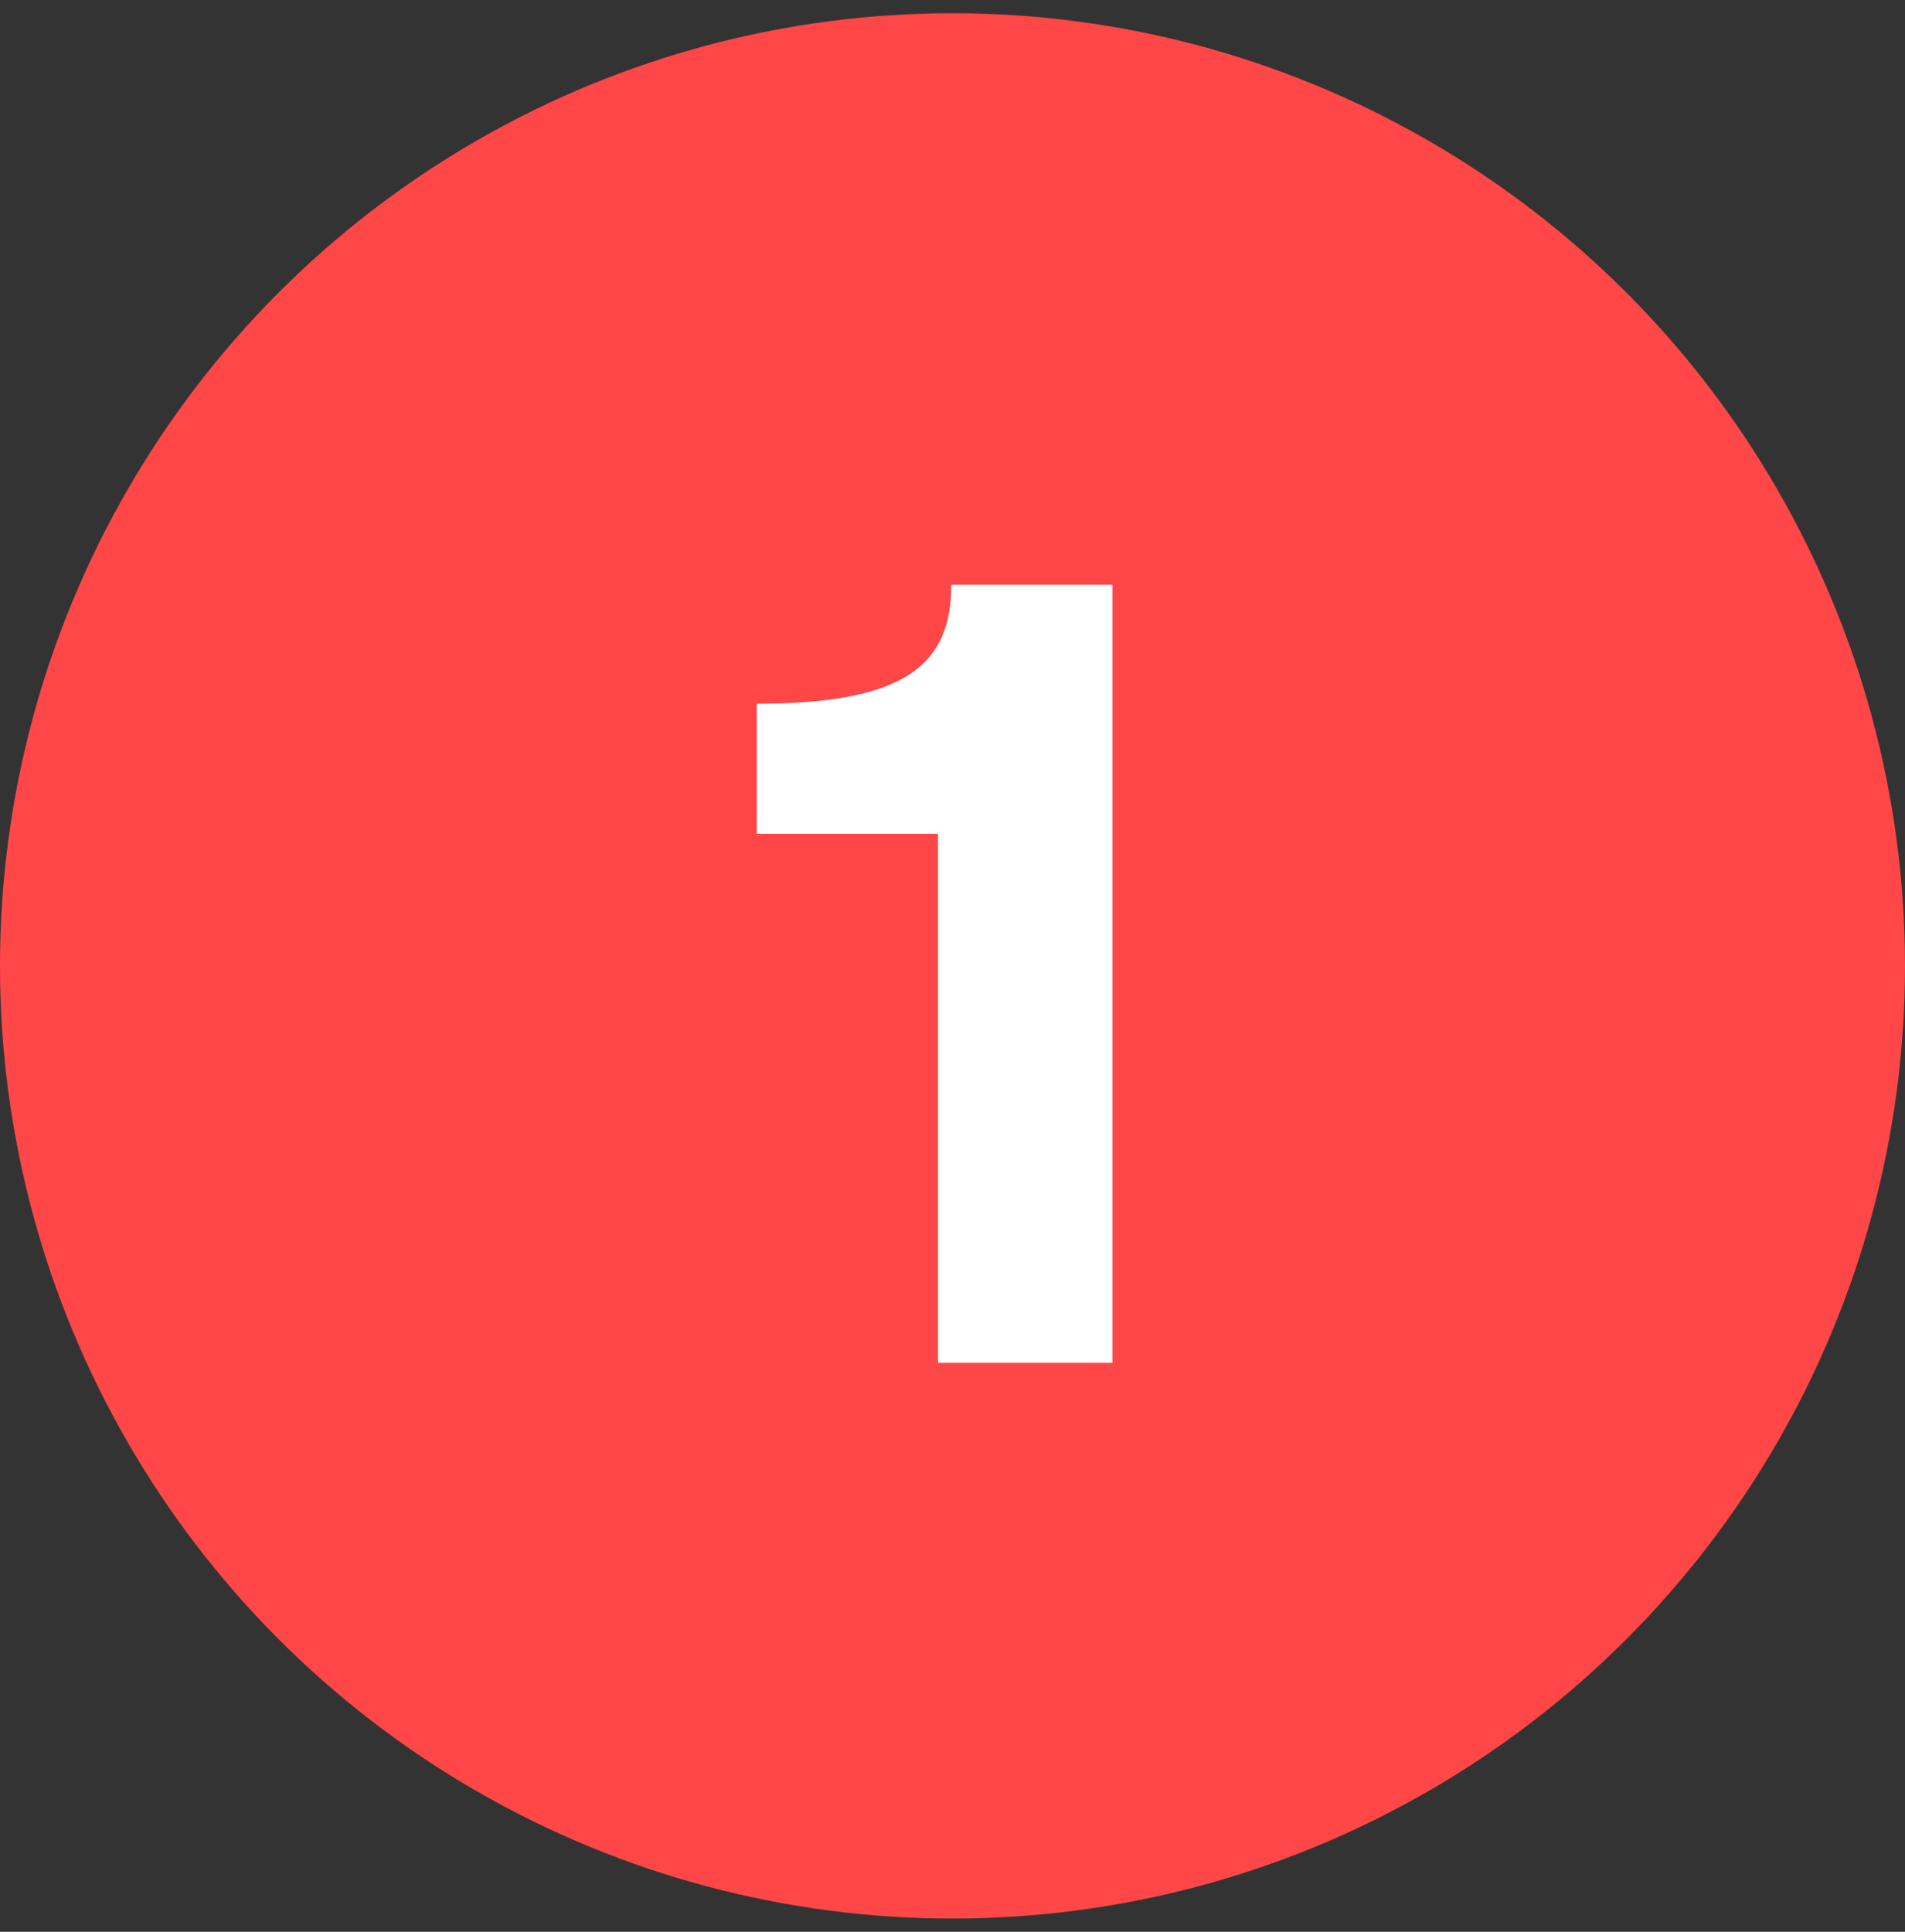
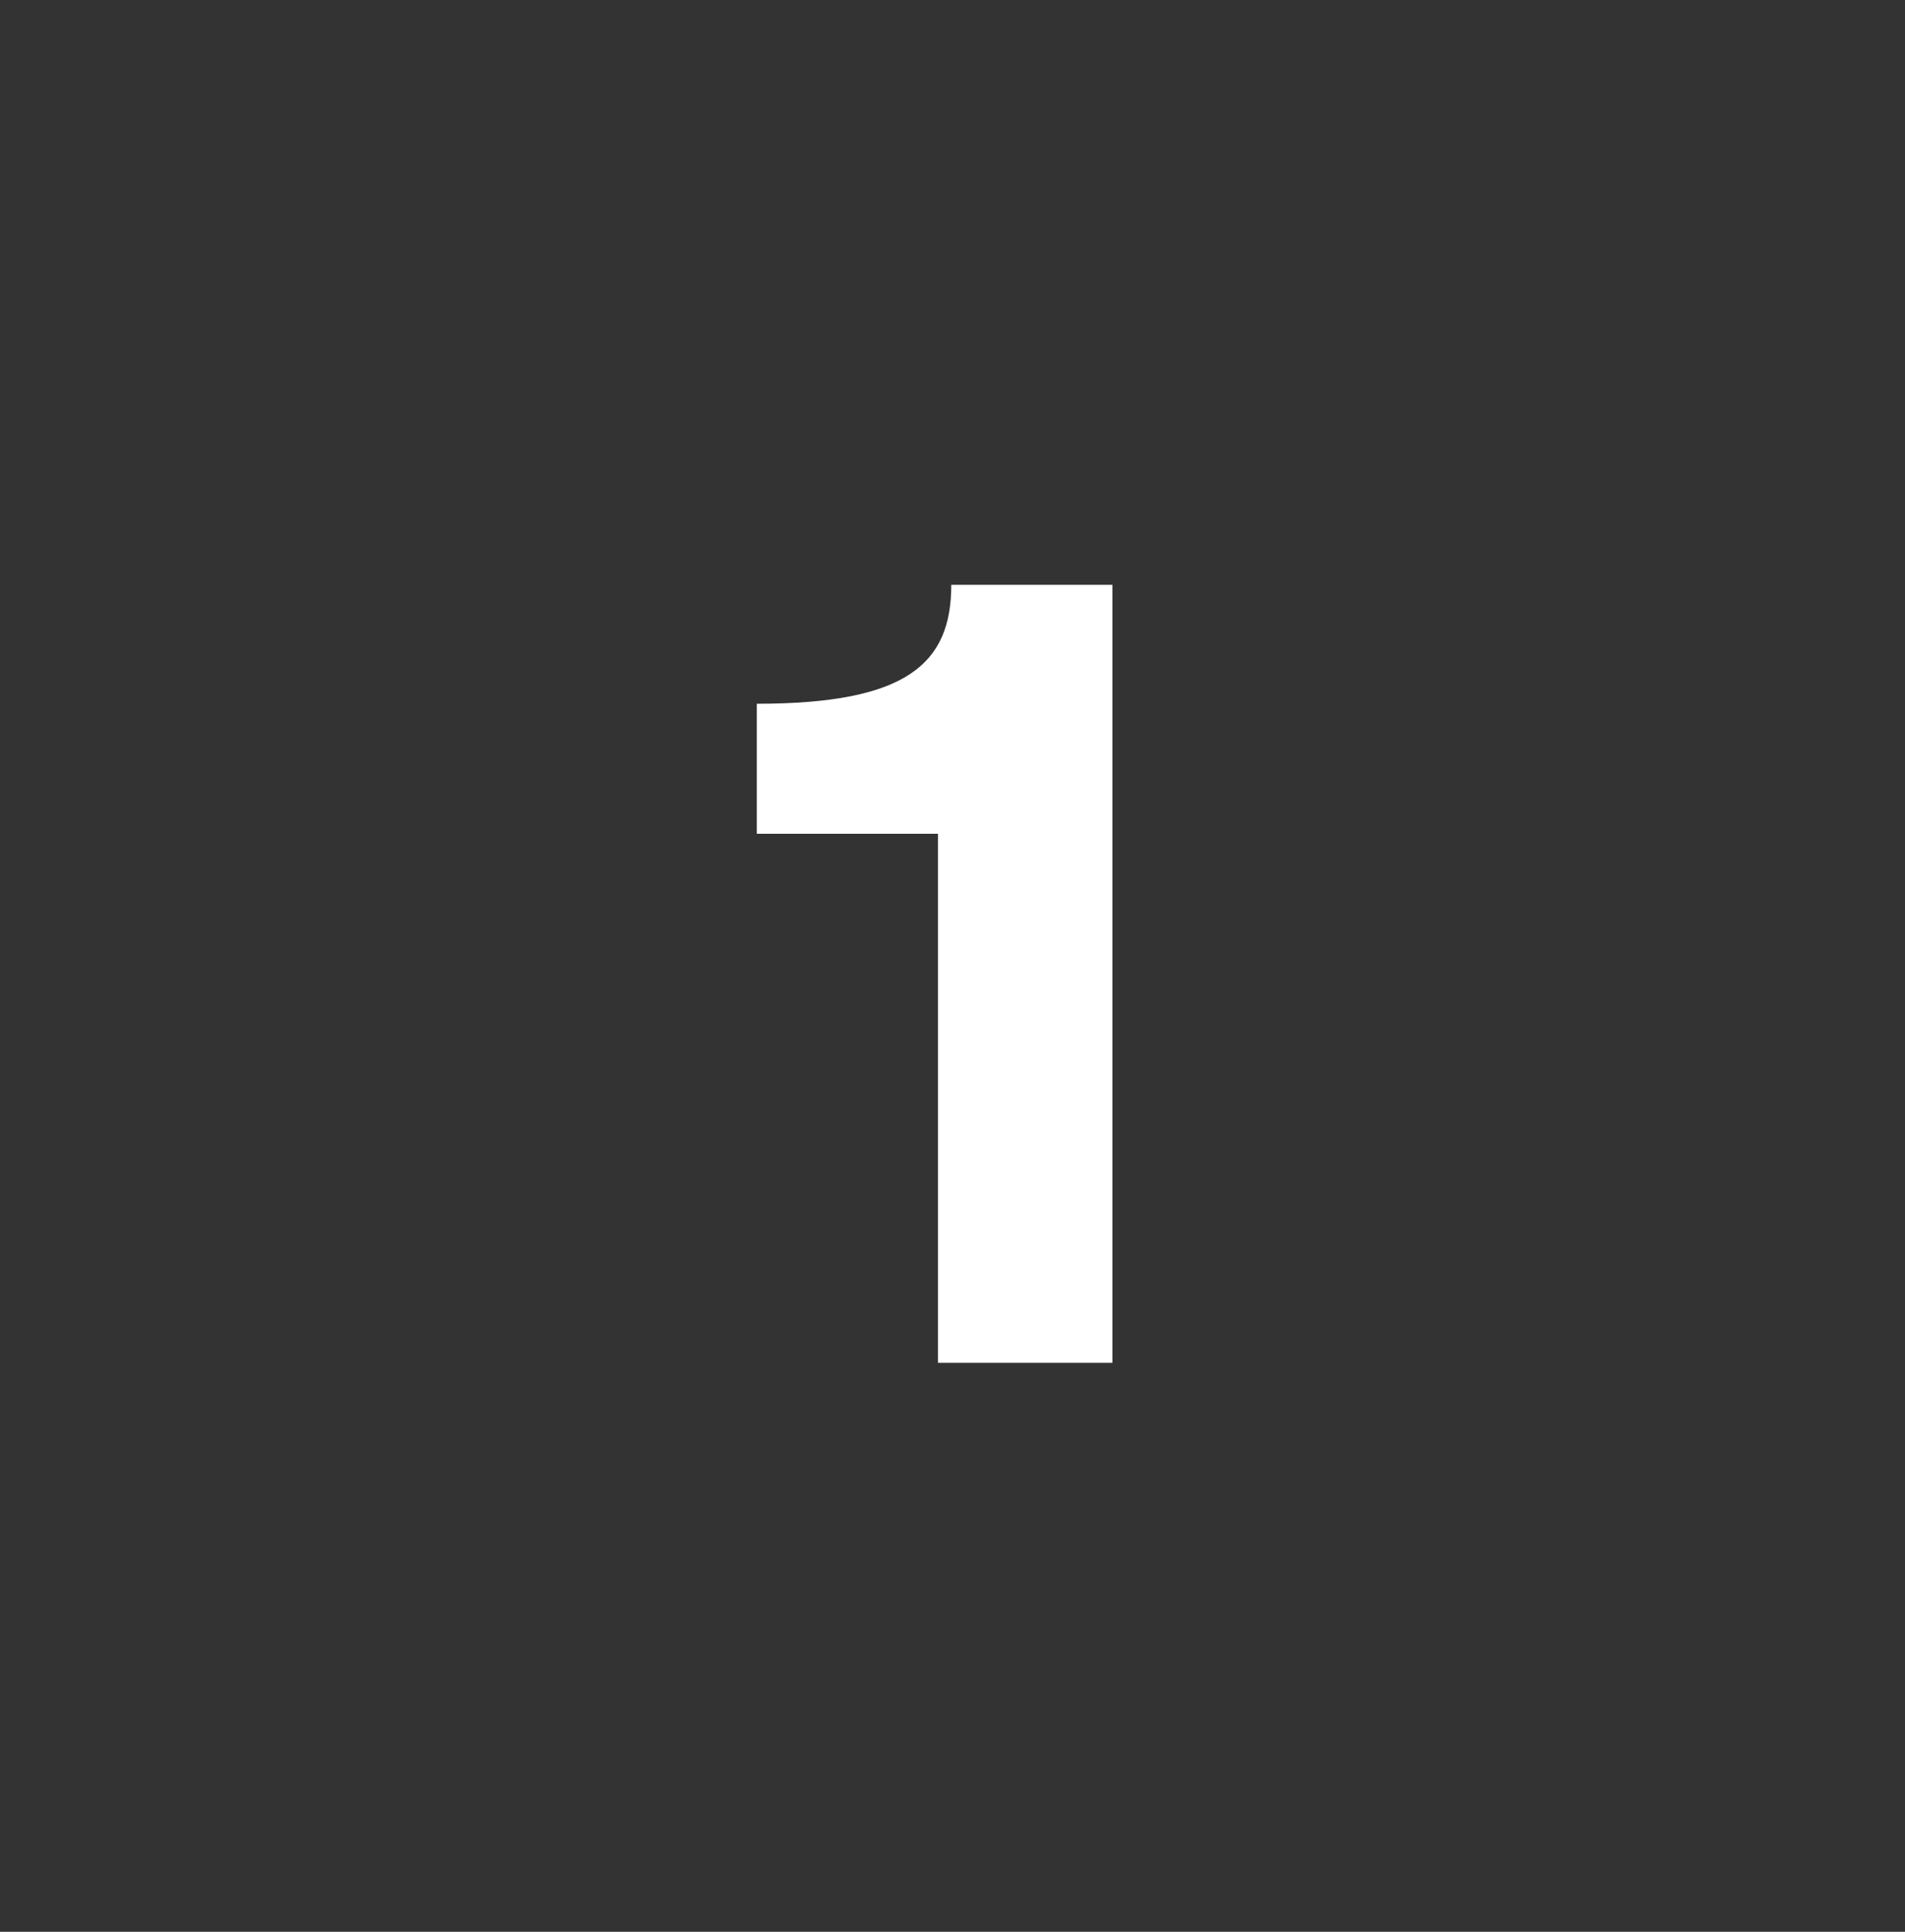
<svg xmlns="http://www.w3.org/2000/svg" width="72" height="73" viewBox="0 0 72 73" fill="none">
  <rect x="0" y="0" width="72" height="73" fill="#333333" stroke="none" />
-   <circle cx="36" cy="36.5" r="36" fill="#FF4747" />
  <path d="M35.45 51.5V31.508H28.604V26.594C34.274 26.594 35.954 25.082 35.954 22.1H42.044V51.5H35.45Z" fill="white" />
</svg>